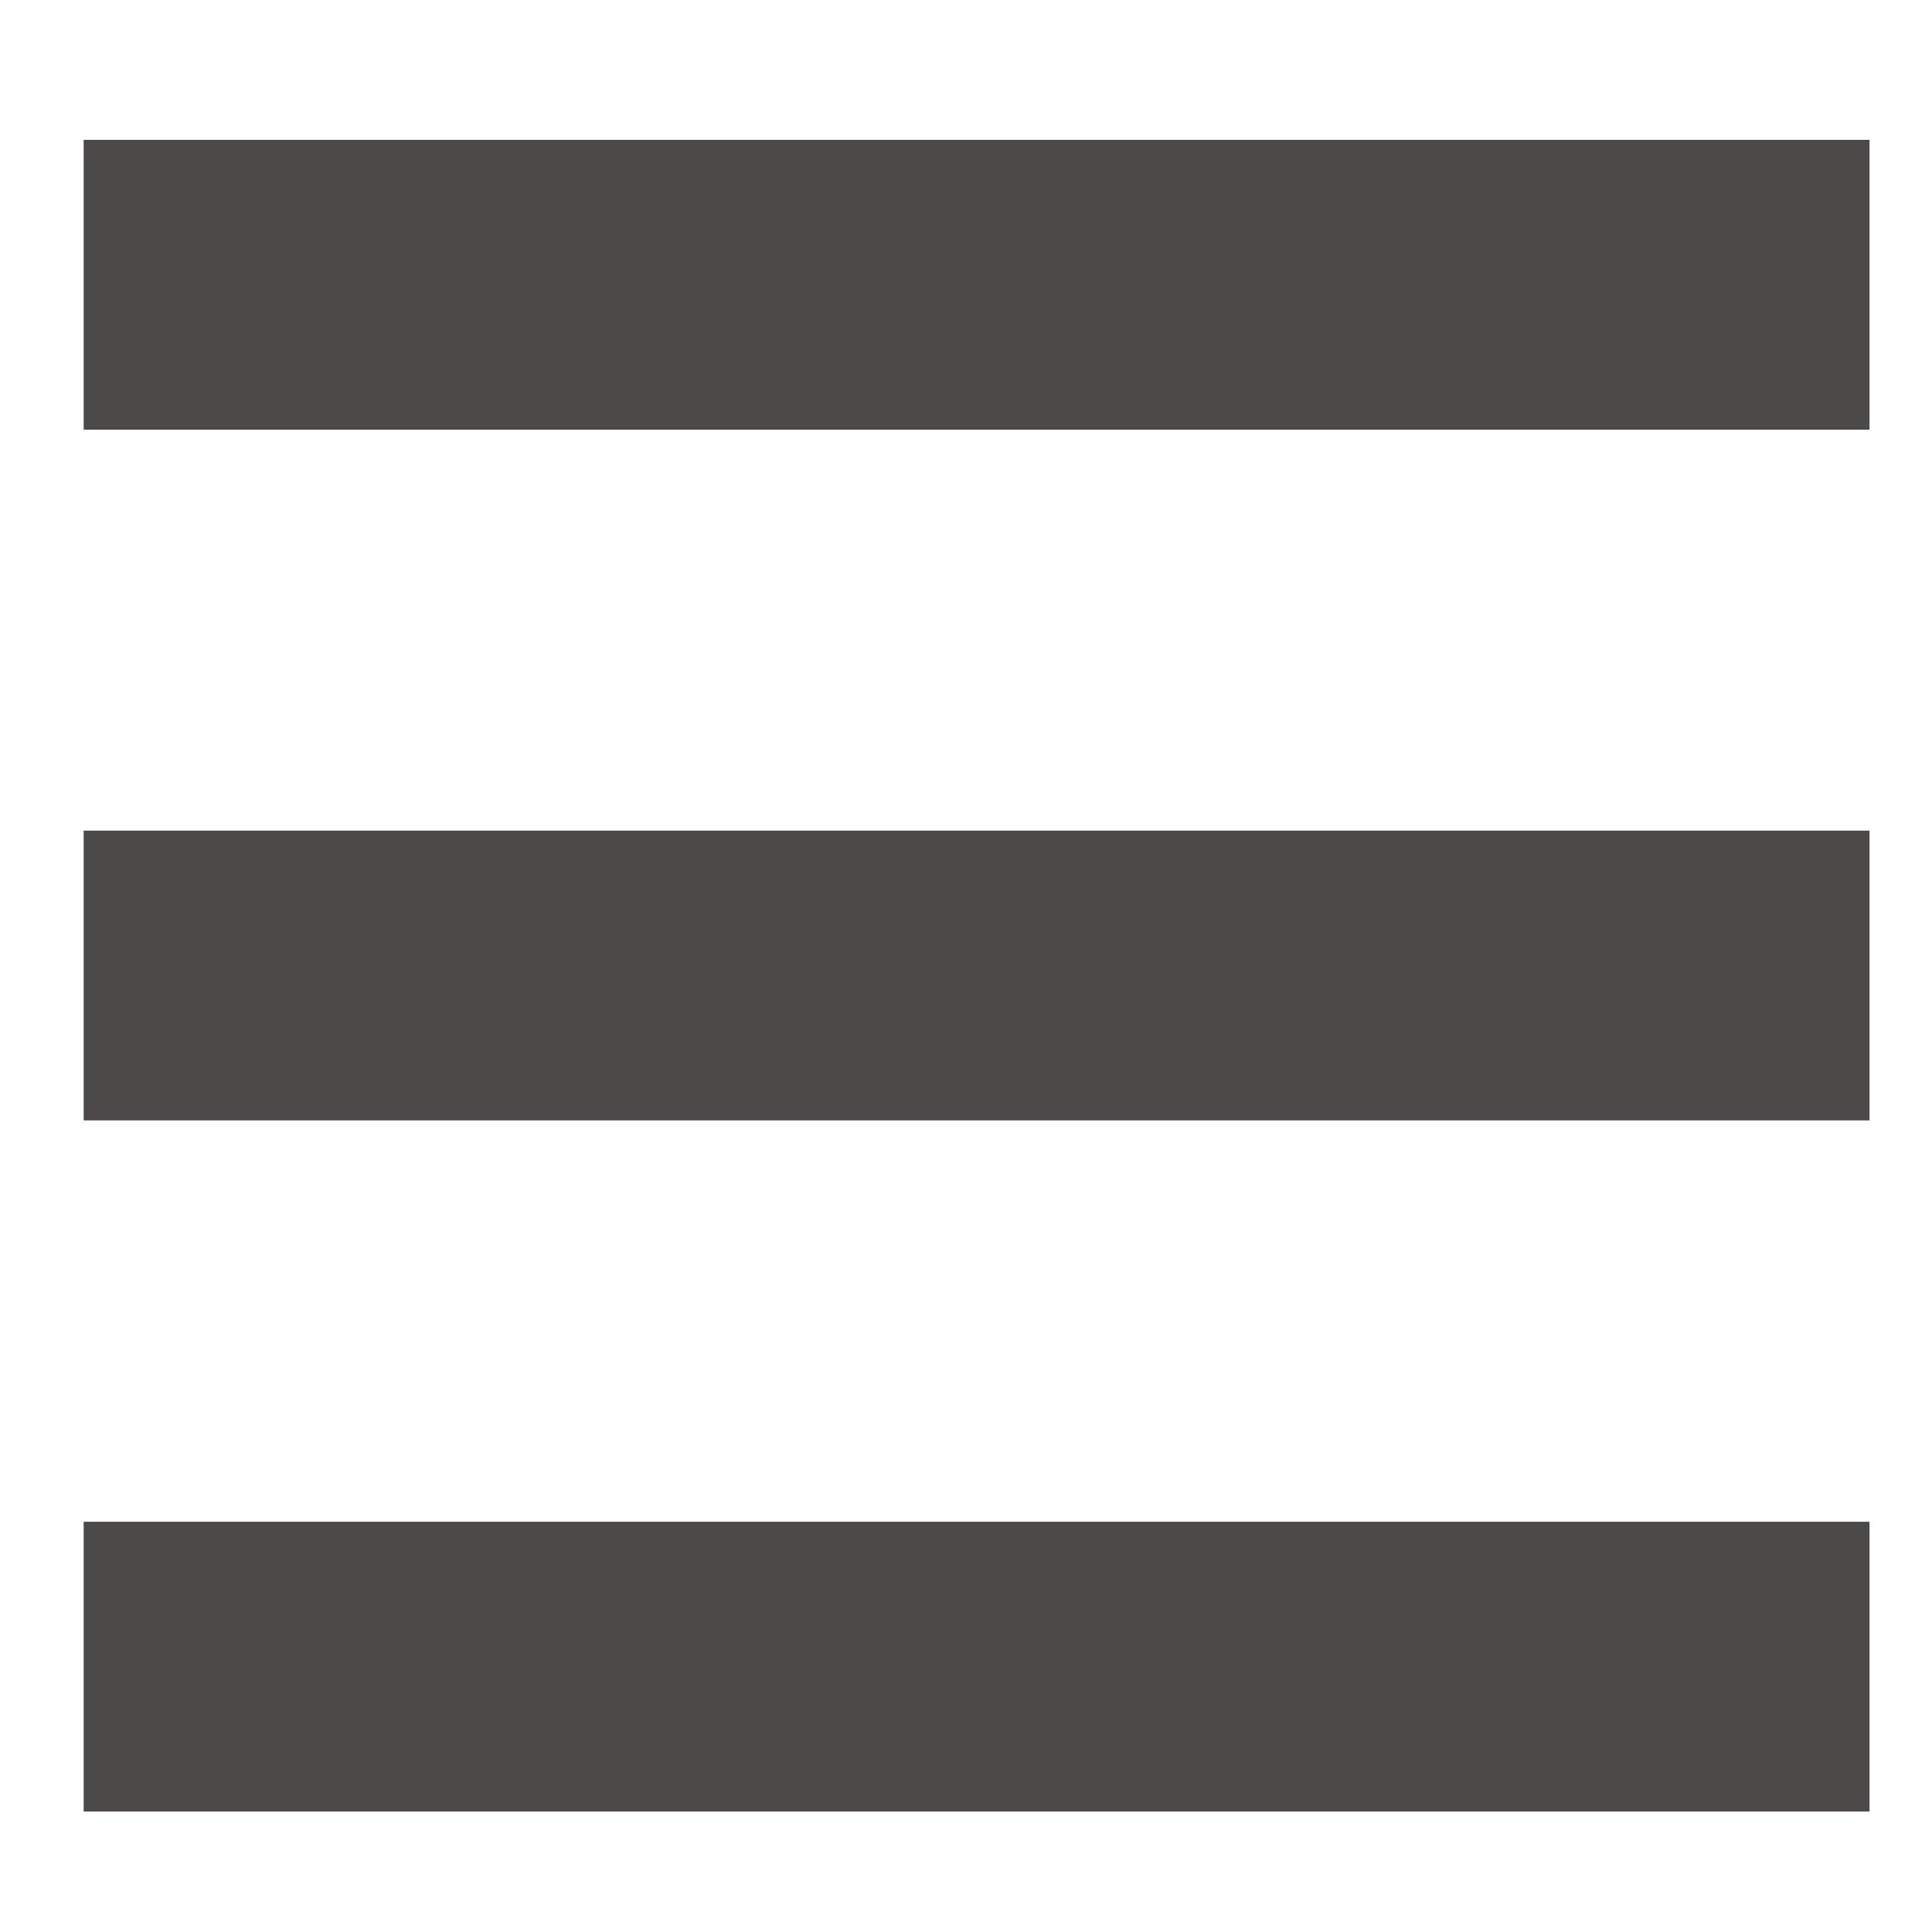
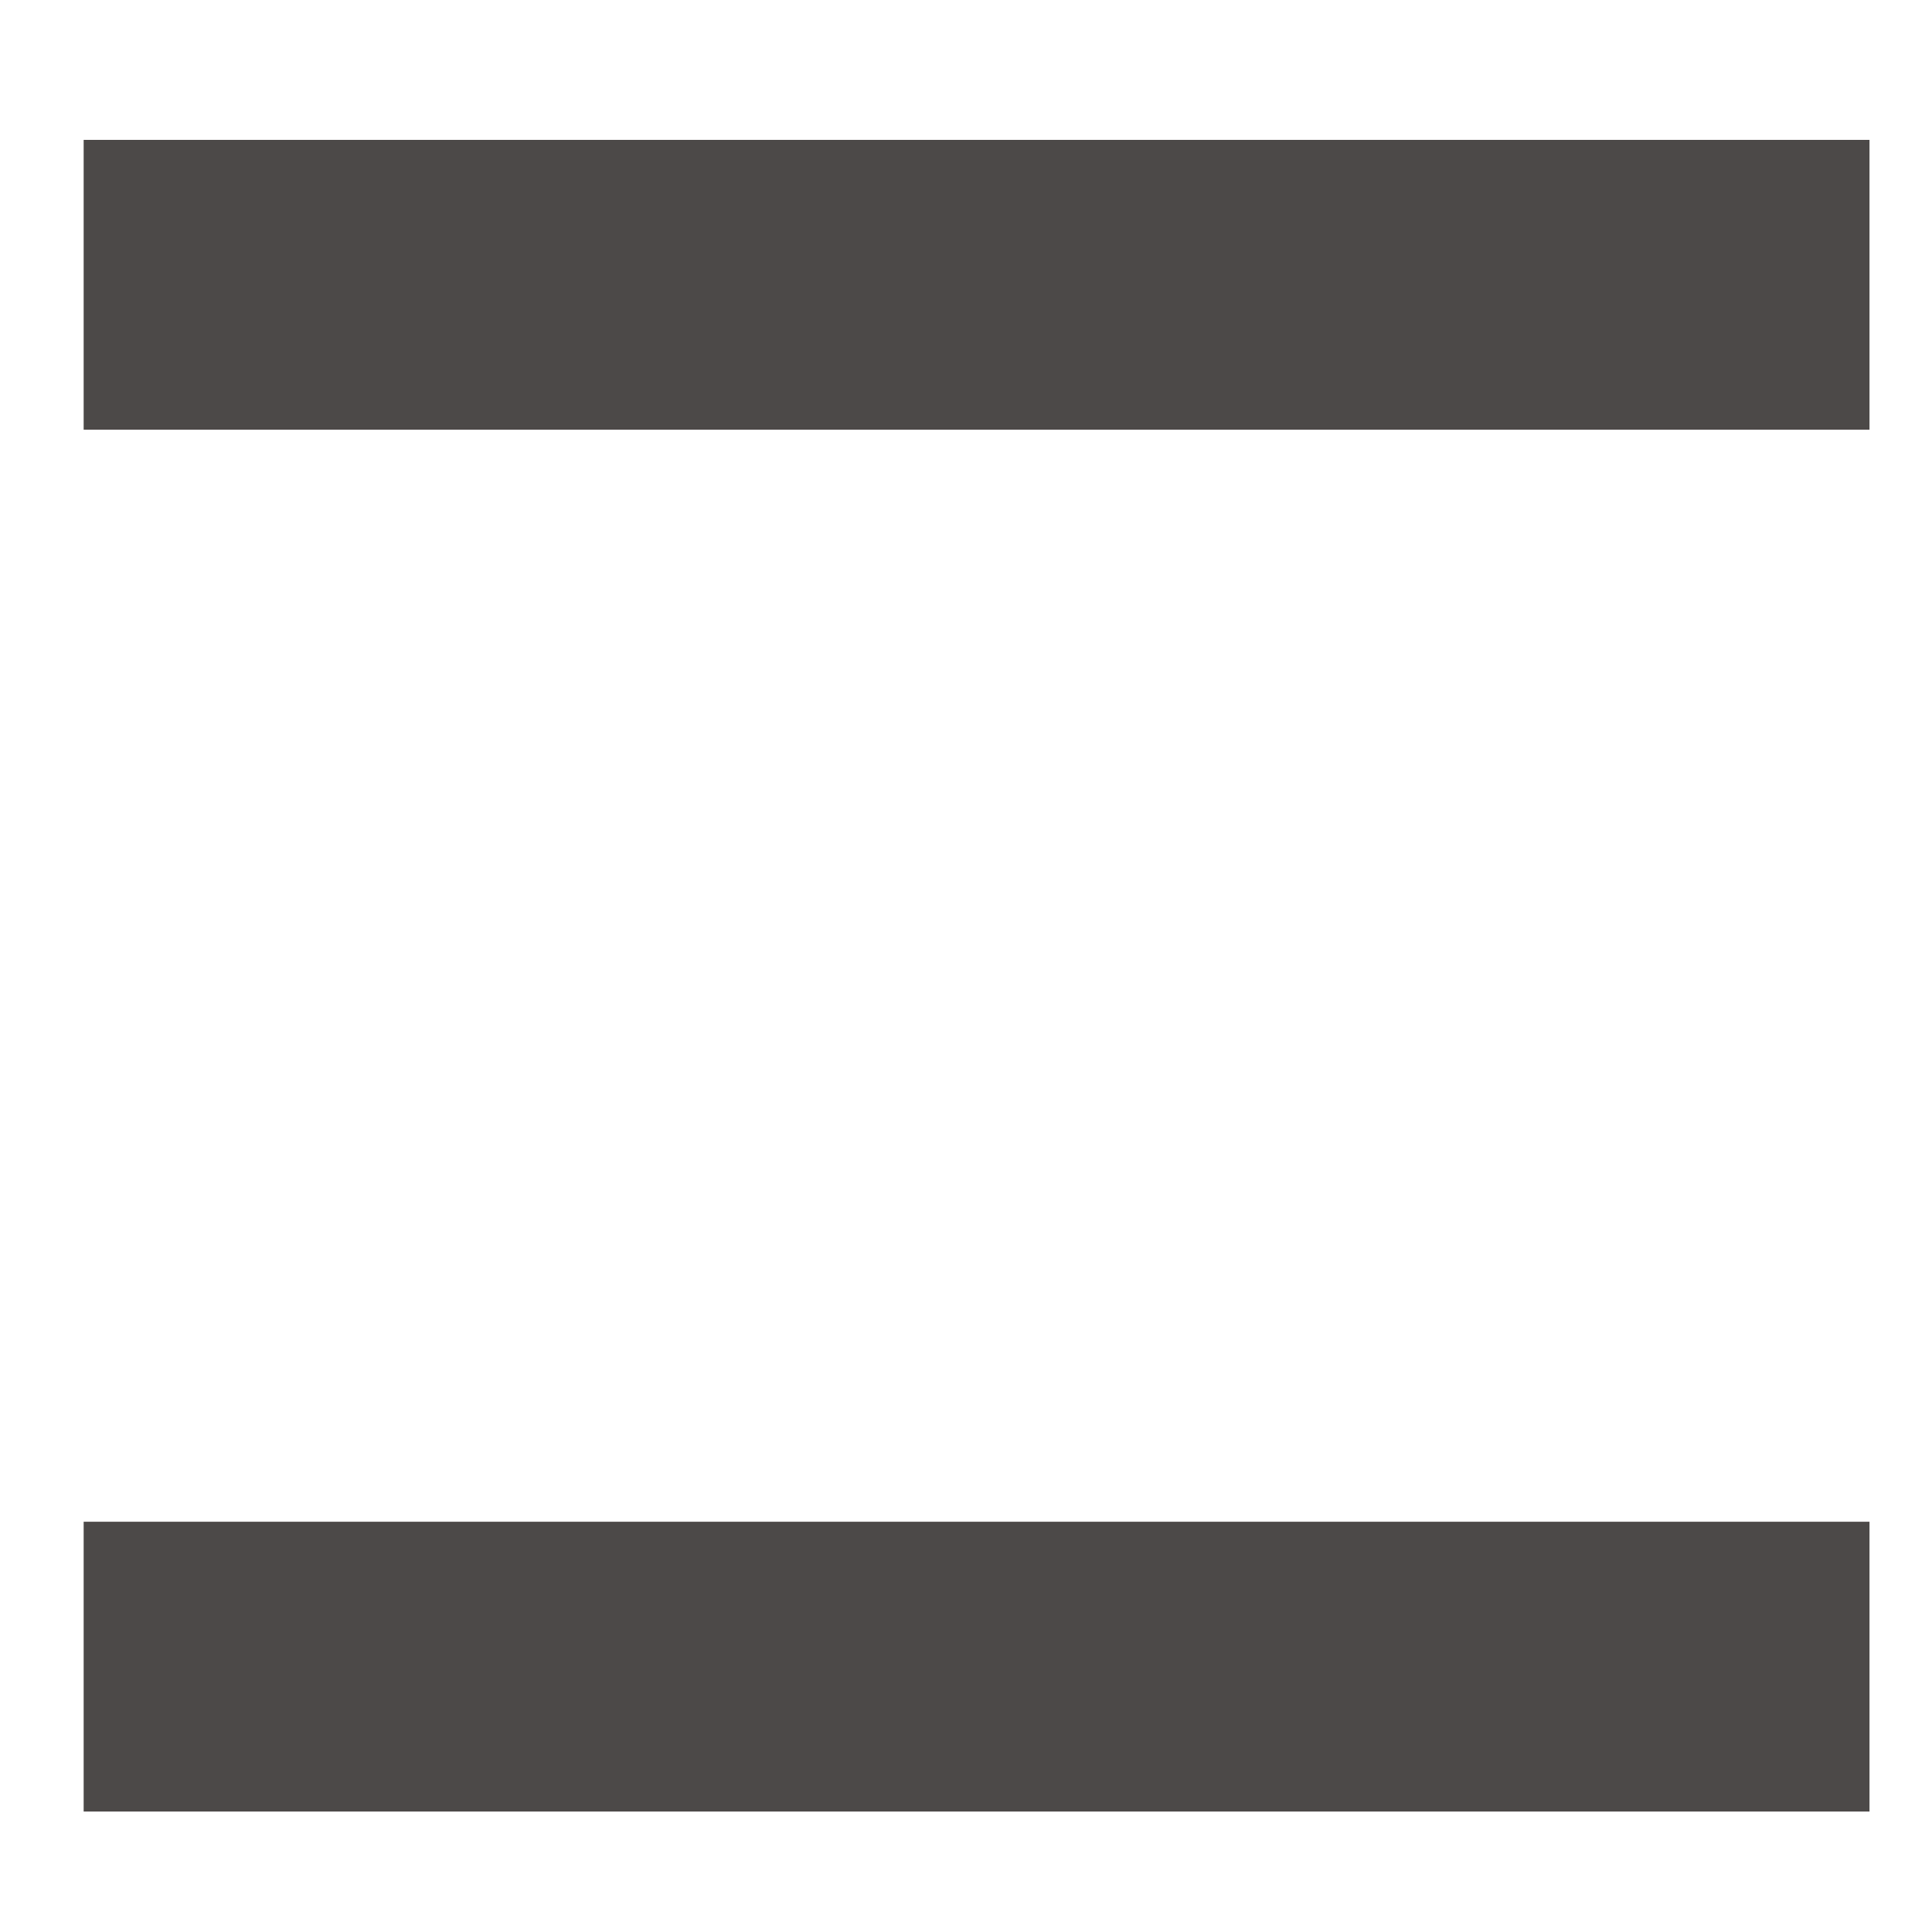
<svg xmlns="http://www.w3.org/2000/svg" version="1.1" id="レイヤー_1" x="0px" y="0px" width="40px" height="40px" viewBox="0 0 40 40" enable-background="new 0 0 40 40" xml:space="preserve">
-   <rect fill="none" width="40" height="40" />
  <line fill="#FFFFFF" stroke="#4C4948" stroke-width="6" stroke-miterlimit="10" x1="1.732" y1="5.896" x2="38.706" y2="5.896" />
-   <line fill="#FFFFFF" stroke="#4C4948" stroke-width="6" stroke-miterlimit="10" x1="1.732" y1="20.197" x2="38.706" y2="20.197" />
  <line fill="#FFFFFF" stroke="#4C4948" stroke-width="6" stroke-miterlimit="10" x1="1.732" y1="34.506" x2="38.706" y2="34.506" />
</svg>